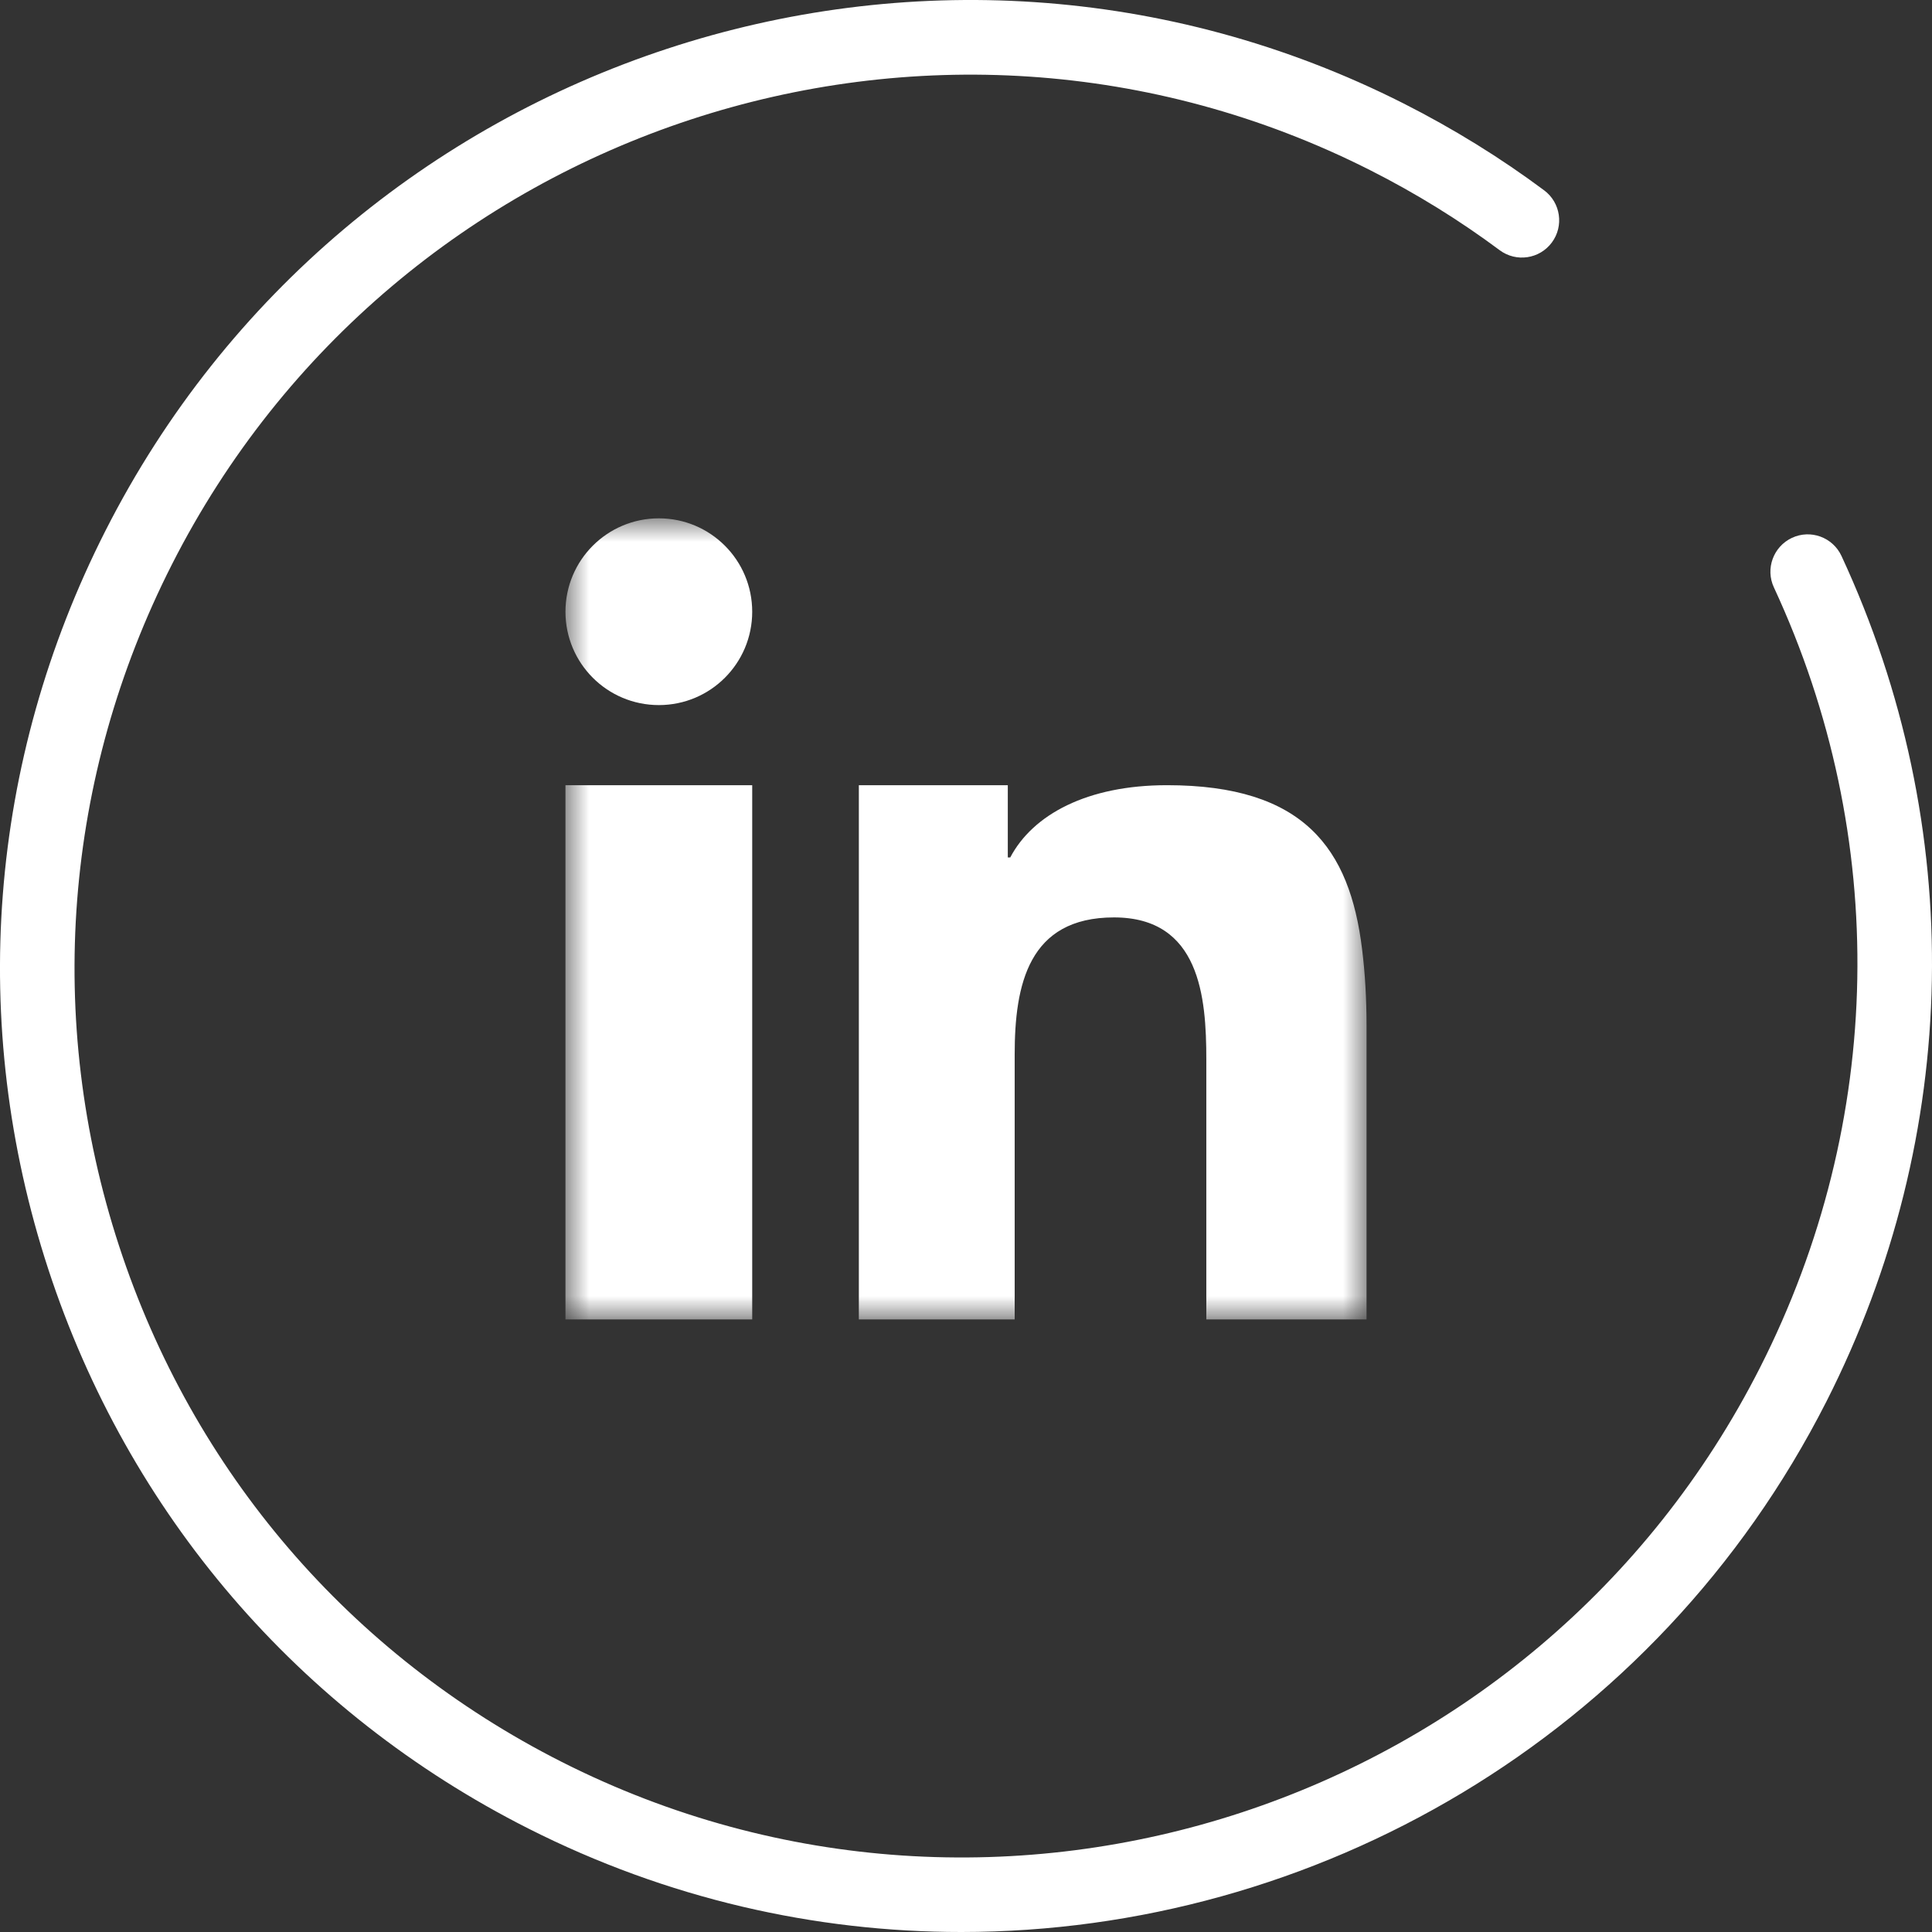
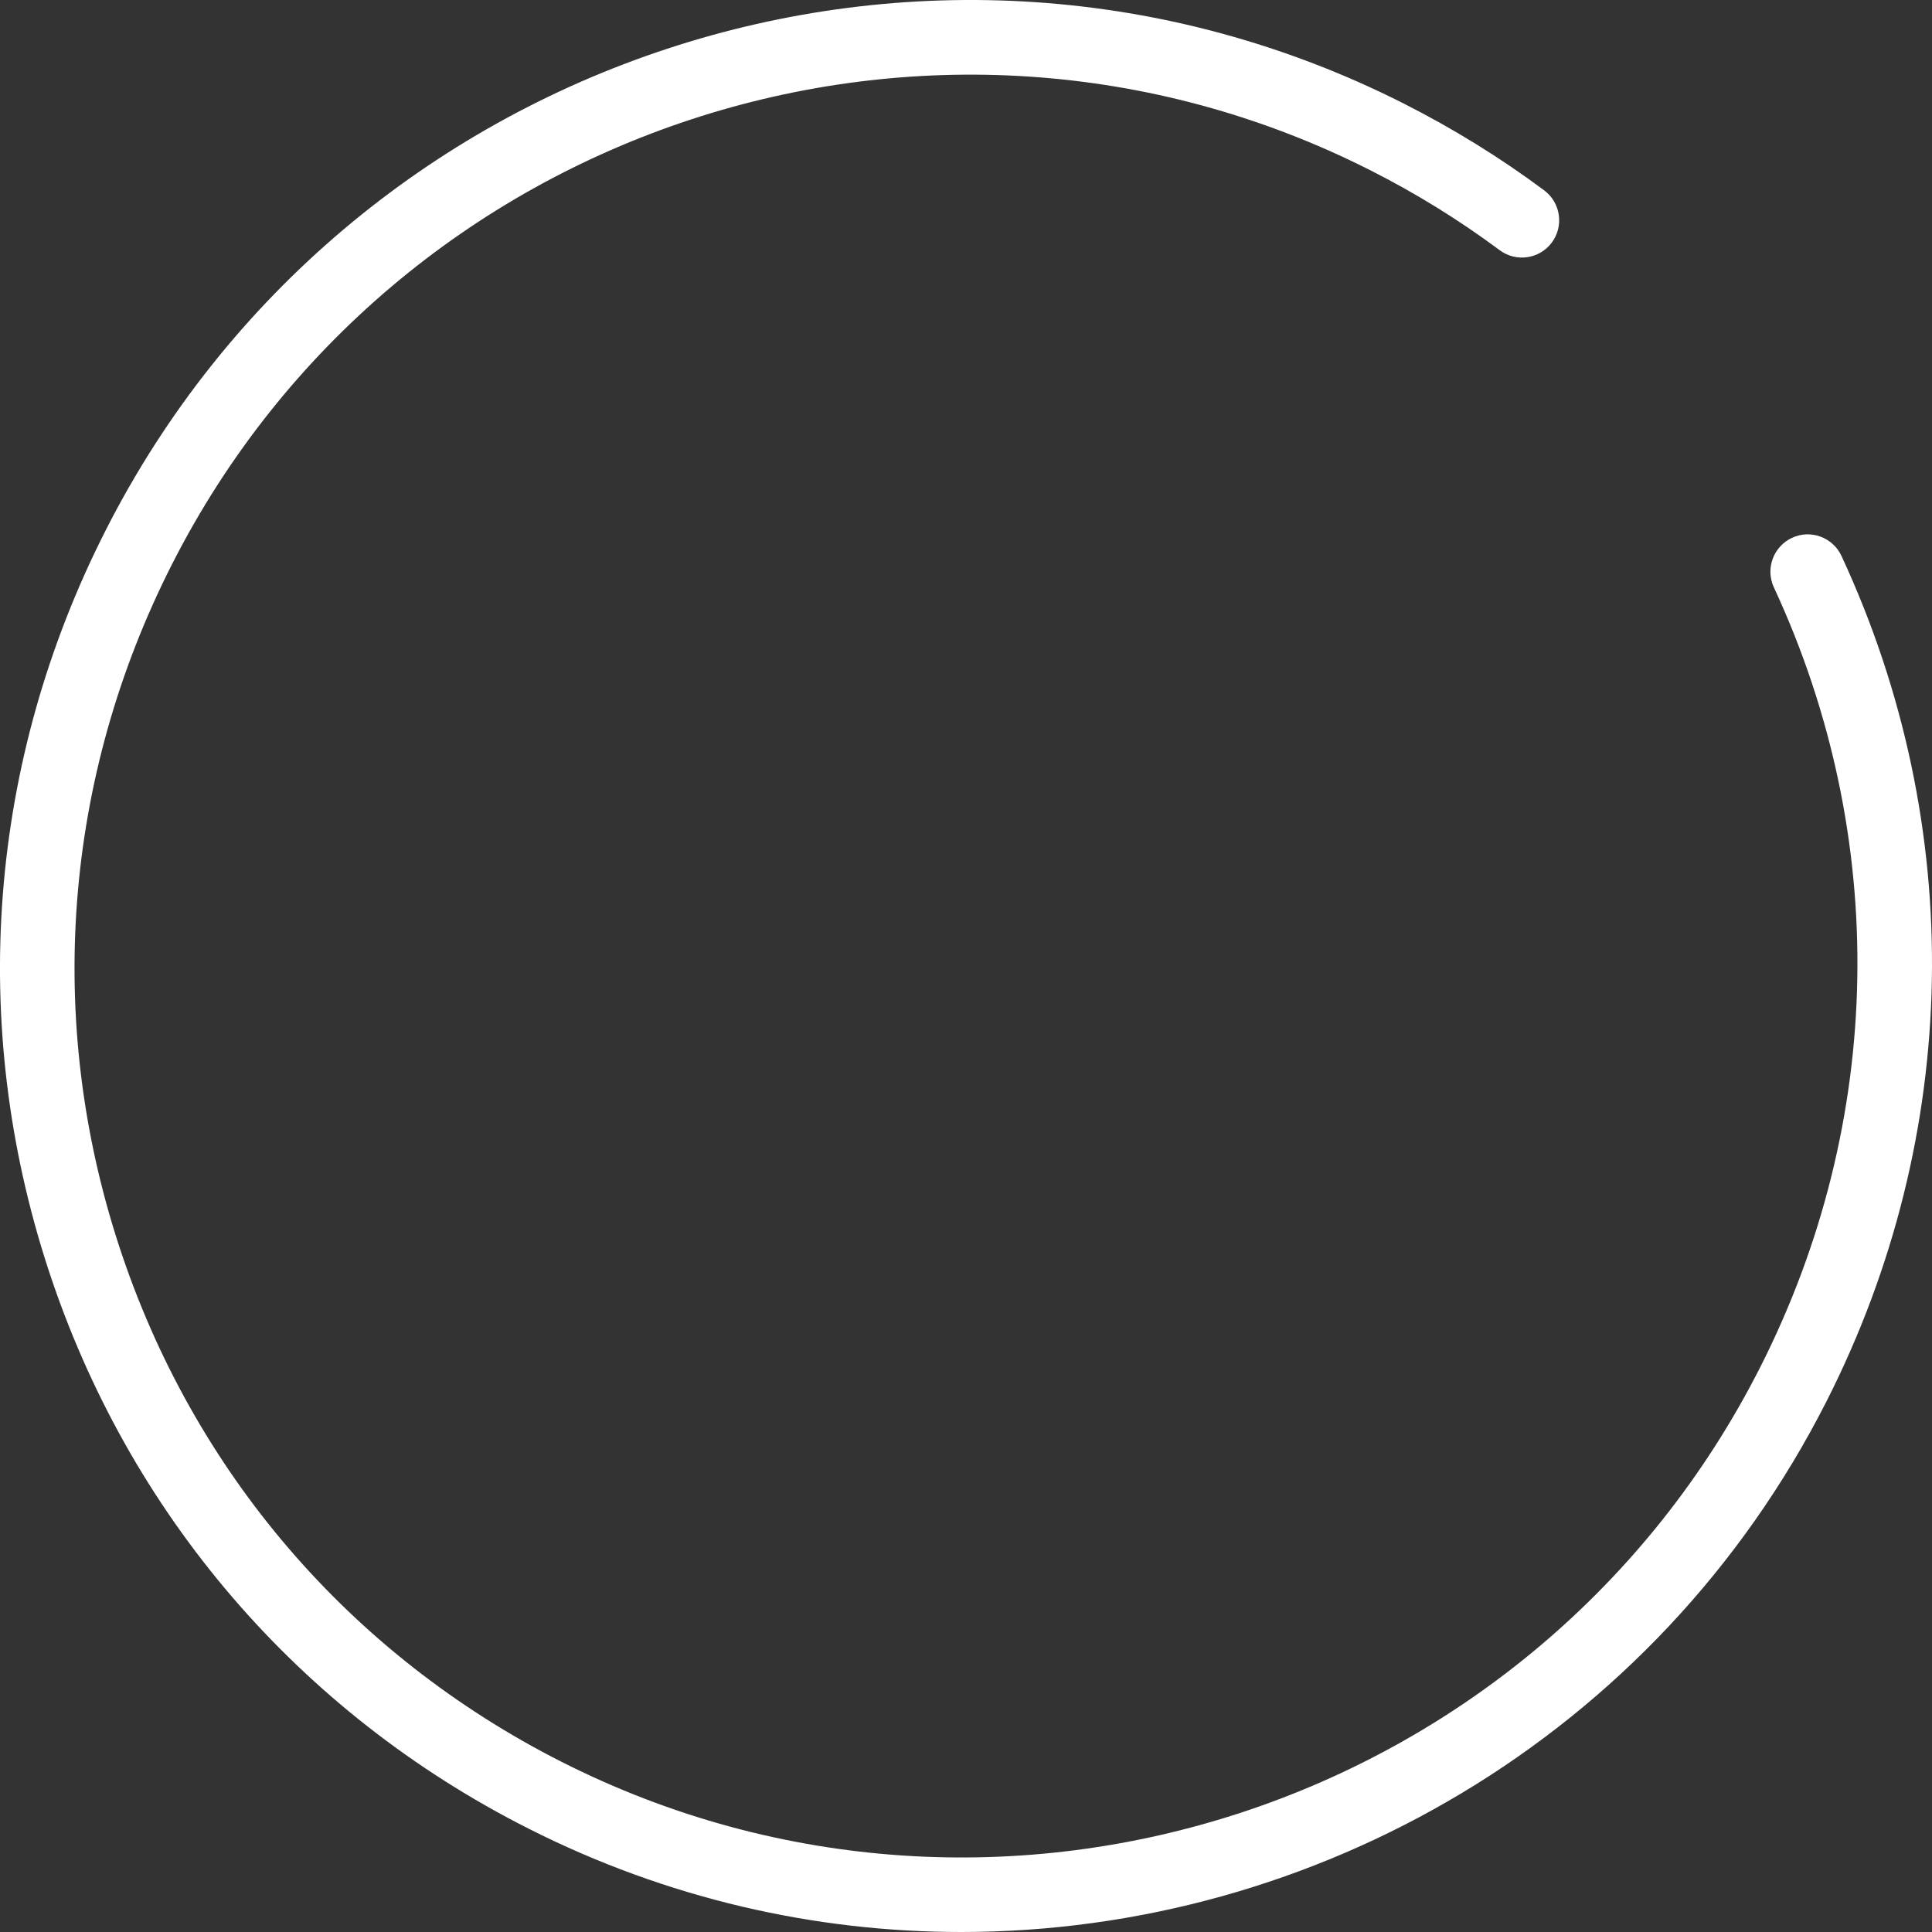
<svg xmlns="http://www.w3.org/2000/svg" xmlns:xlink="http://www.w3.org/1999/xlink" width="41px" height="41px" viewBox="0 0 41 41" version="1.1">
  <rect x="0" y="0" width="41" height="41" fill="#333333" stroke="none" />
  <title>linkedin</title>
  <desc>Created with Sketch.</desc>
  <defs>
-     <polygon id="path-1" points="0 0 17 0 17 17 0 17" />
-   </defs>
+     </defs>
  <g id="Page-1" stroke="none" stroke-width="1" fill="none" fill-rule="evenodd">
    <g id="menu-mobile" transform="translate(-108, -563)">
      <g id="redes-sociales" transform="translate(108, 563)">
        <g id="linkedin">
          <g id="Page-1" transform="translate(12, 11)">
            <mask id="mask-2" fill="white">
              <use xlink:href="#path-1" />
            </mask>
            <g id="Clip-2" />
-             <path d="M1.982,0 C0.887,0 0,0.887 0,1.982 C0,3.077 0.887,3.963 1.982,3.963 C3.077,3.963 3.963,3.077 3.963,1.982 C3.963,0.887 3.077,0 1.982,0 Z M16.906,9.147 C16.645,6.998 15.666,5.663 12.766,5.663 C11.066,5.663 9.918,6.289 9.439,7.196 L9.387,7.196 L9.387,5.663 L6.226,5.663 L6.226,7.843 L6.226,17 L9.533,17 L9.533,11.379 C9.533,9.898 9.824,8.469 11.64,8.469 C13.464,8.469 13.6,10.158 13.6,11.483 L13.6,17 L17,17 L17,10.774 C17,10.19 16.968,9.648 16.906,9.147 Z M0,8.677 L0,17 L3.963,17 L3.963,7.999 L3.963,5.663 L0,5.663 L0,8.677 Z" id="Fill-1" fill="#FFFFFF" mask="url(#mask-2)" />
          </g>
          <path d="M20.402,41 C17.3,41.001 14.157,40.294 11.21,38.803 C6.338,36.339 2.721,32.122 1.023,26.929 C-0.679,21.722 -0.247,16.157 2.239,11.261 C7.361,1.17 19.72,-2.897 29.789,2.197 C30.839,2.729 31.842,3.348 32.769,4.039 C33.119,4.299 33.193,4.796 32.932,5.147 C32.671,5.498 32.176,5.57 31.826,5.31 C30.971,4.673 30.046,4.101 29.076,3.611 C19.784,-1.089 8.376,2.665 3.648,11.979 C1.354,16.498 0.955,21.633 2.526,26.438 C4.091,31.228 7.428,35.117 11.922,37.391 C21.216,42.092 32.622,38.339 37.35,29.023 C40,23.802 40.107,17.768 37.645,12.466 C37.46,12.07 37.633,11.599 38.028,11.414 C38.424,11.229 38.894,11.401 39.079,11.798 C41.747,17.543 41.632,24.083 38.76,29.741 C35.137,36.876 27.893,40.999 20.402,41 Z" id="Shape" fill="#FFFFFF" fill-rule="nonzero" />
        </g>
      </g>
    </g>
  </g>
</svg>